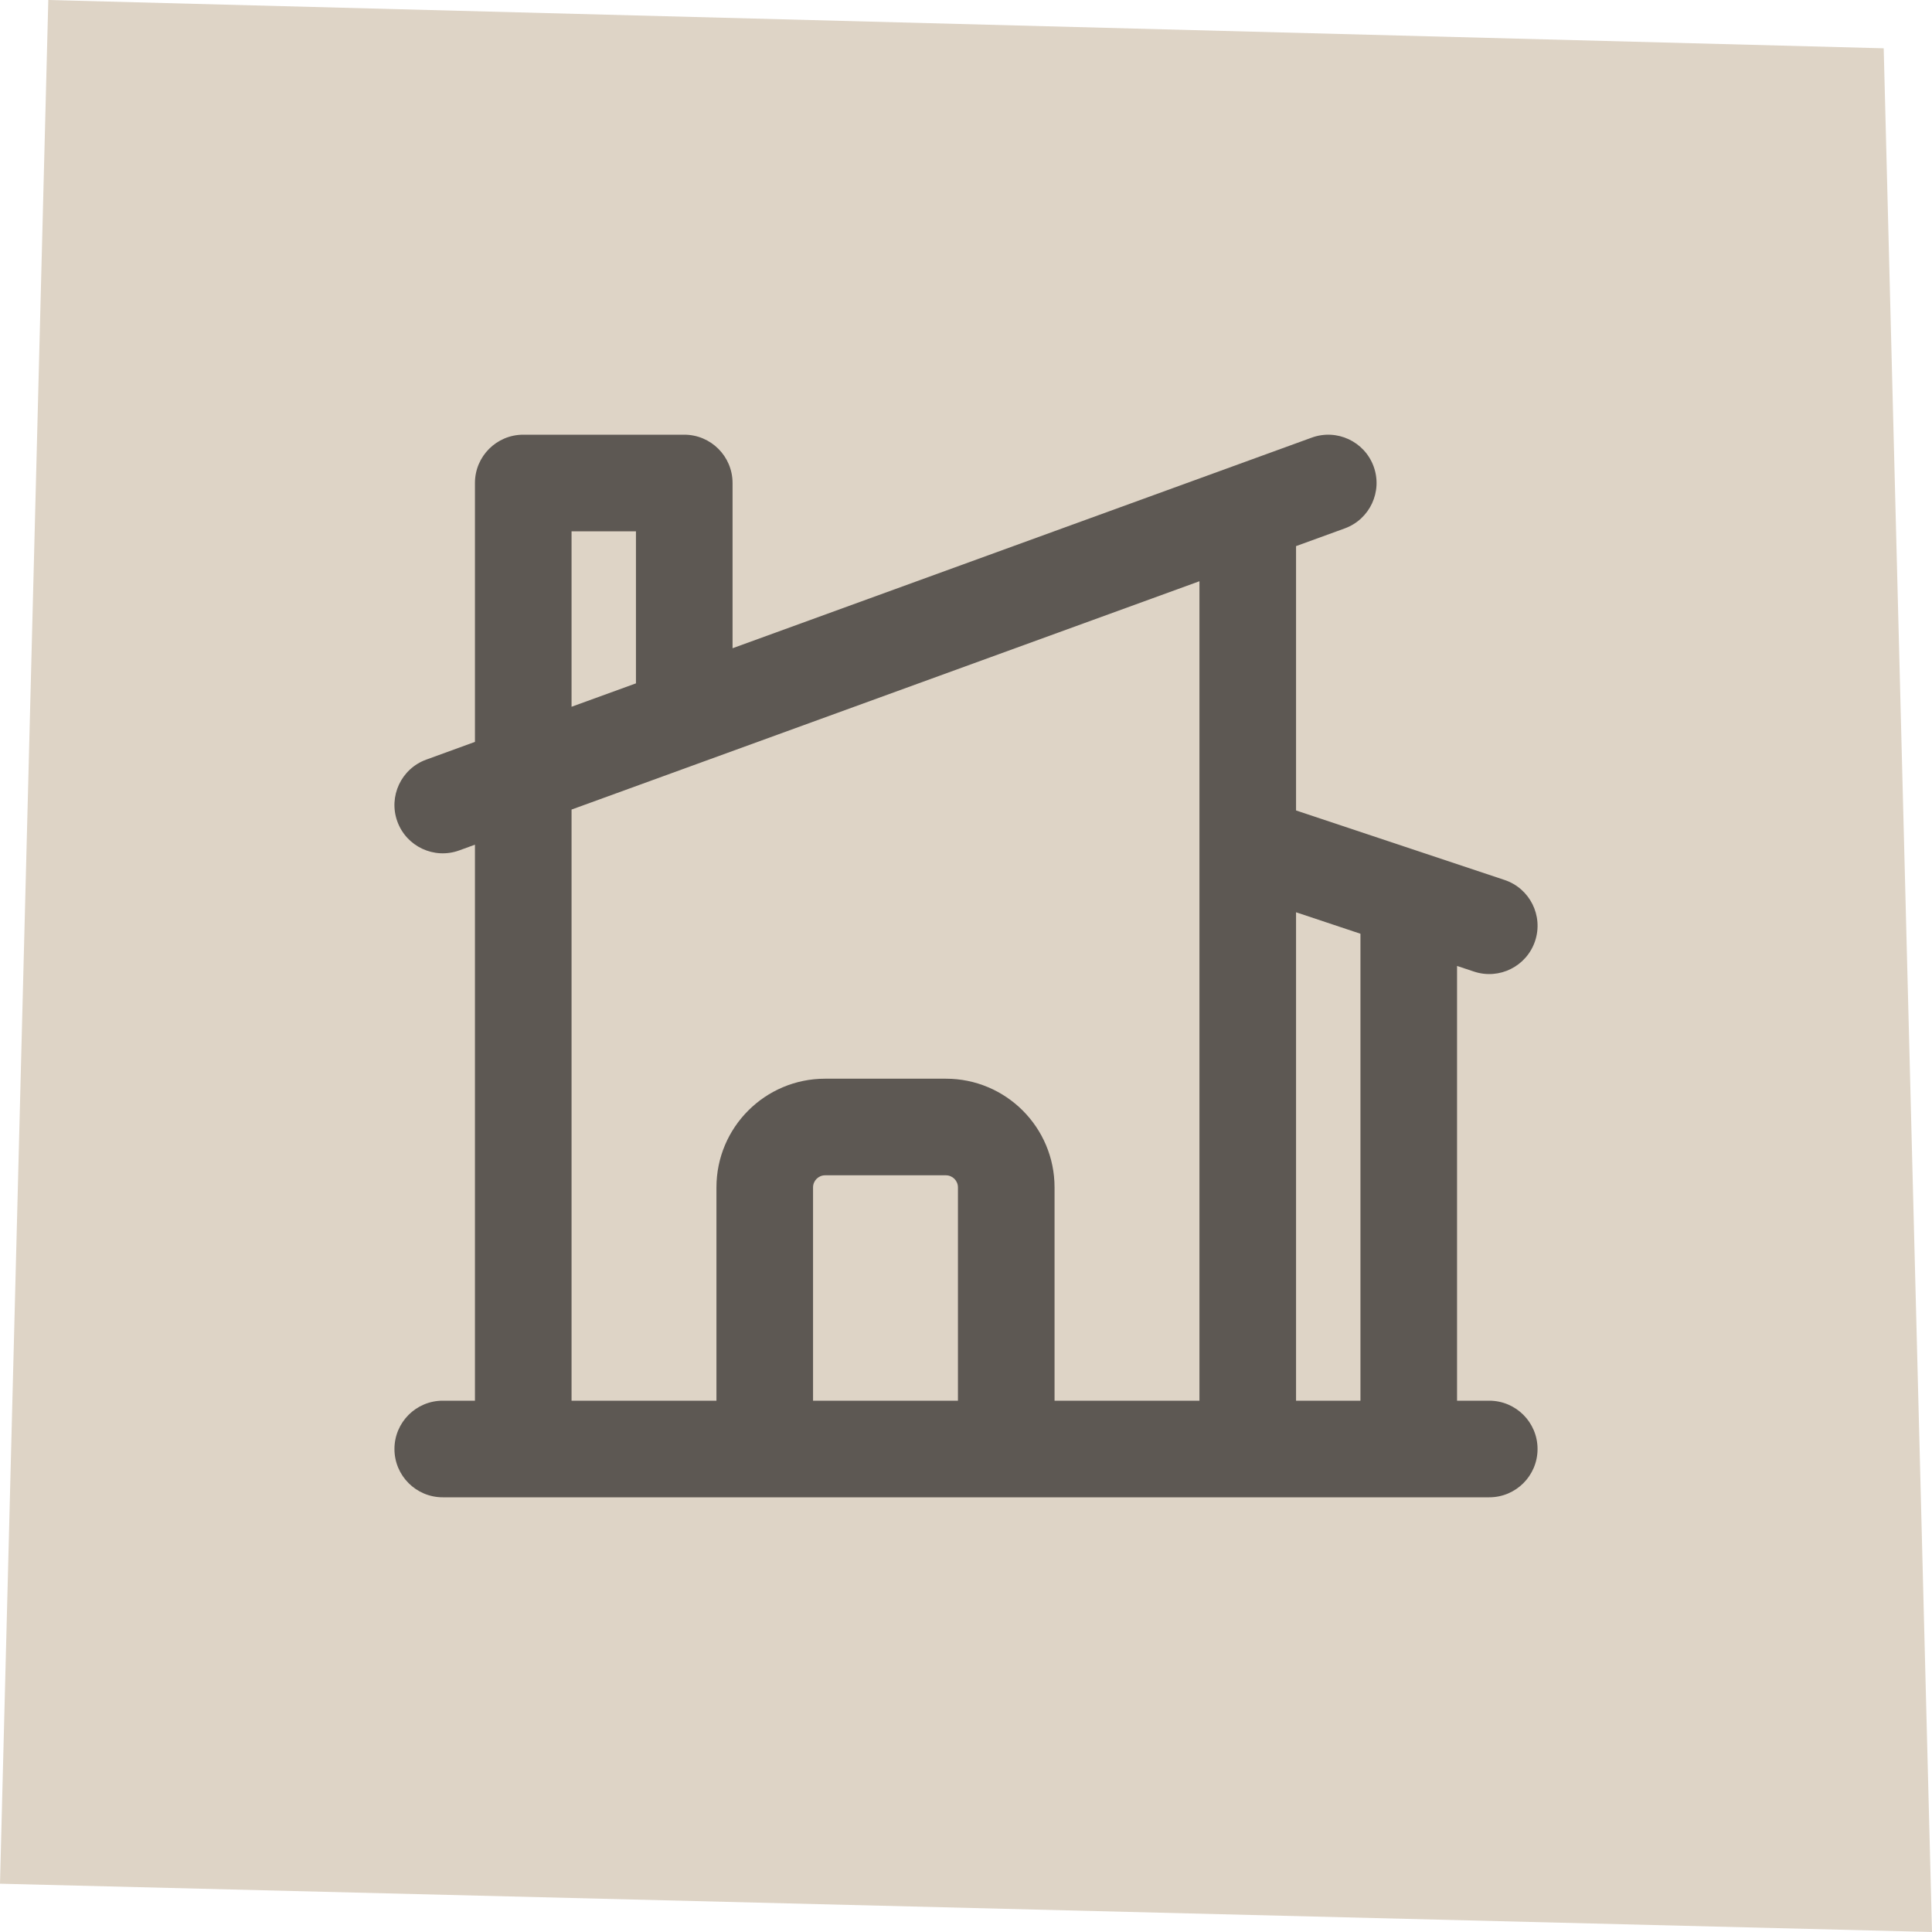
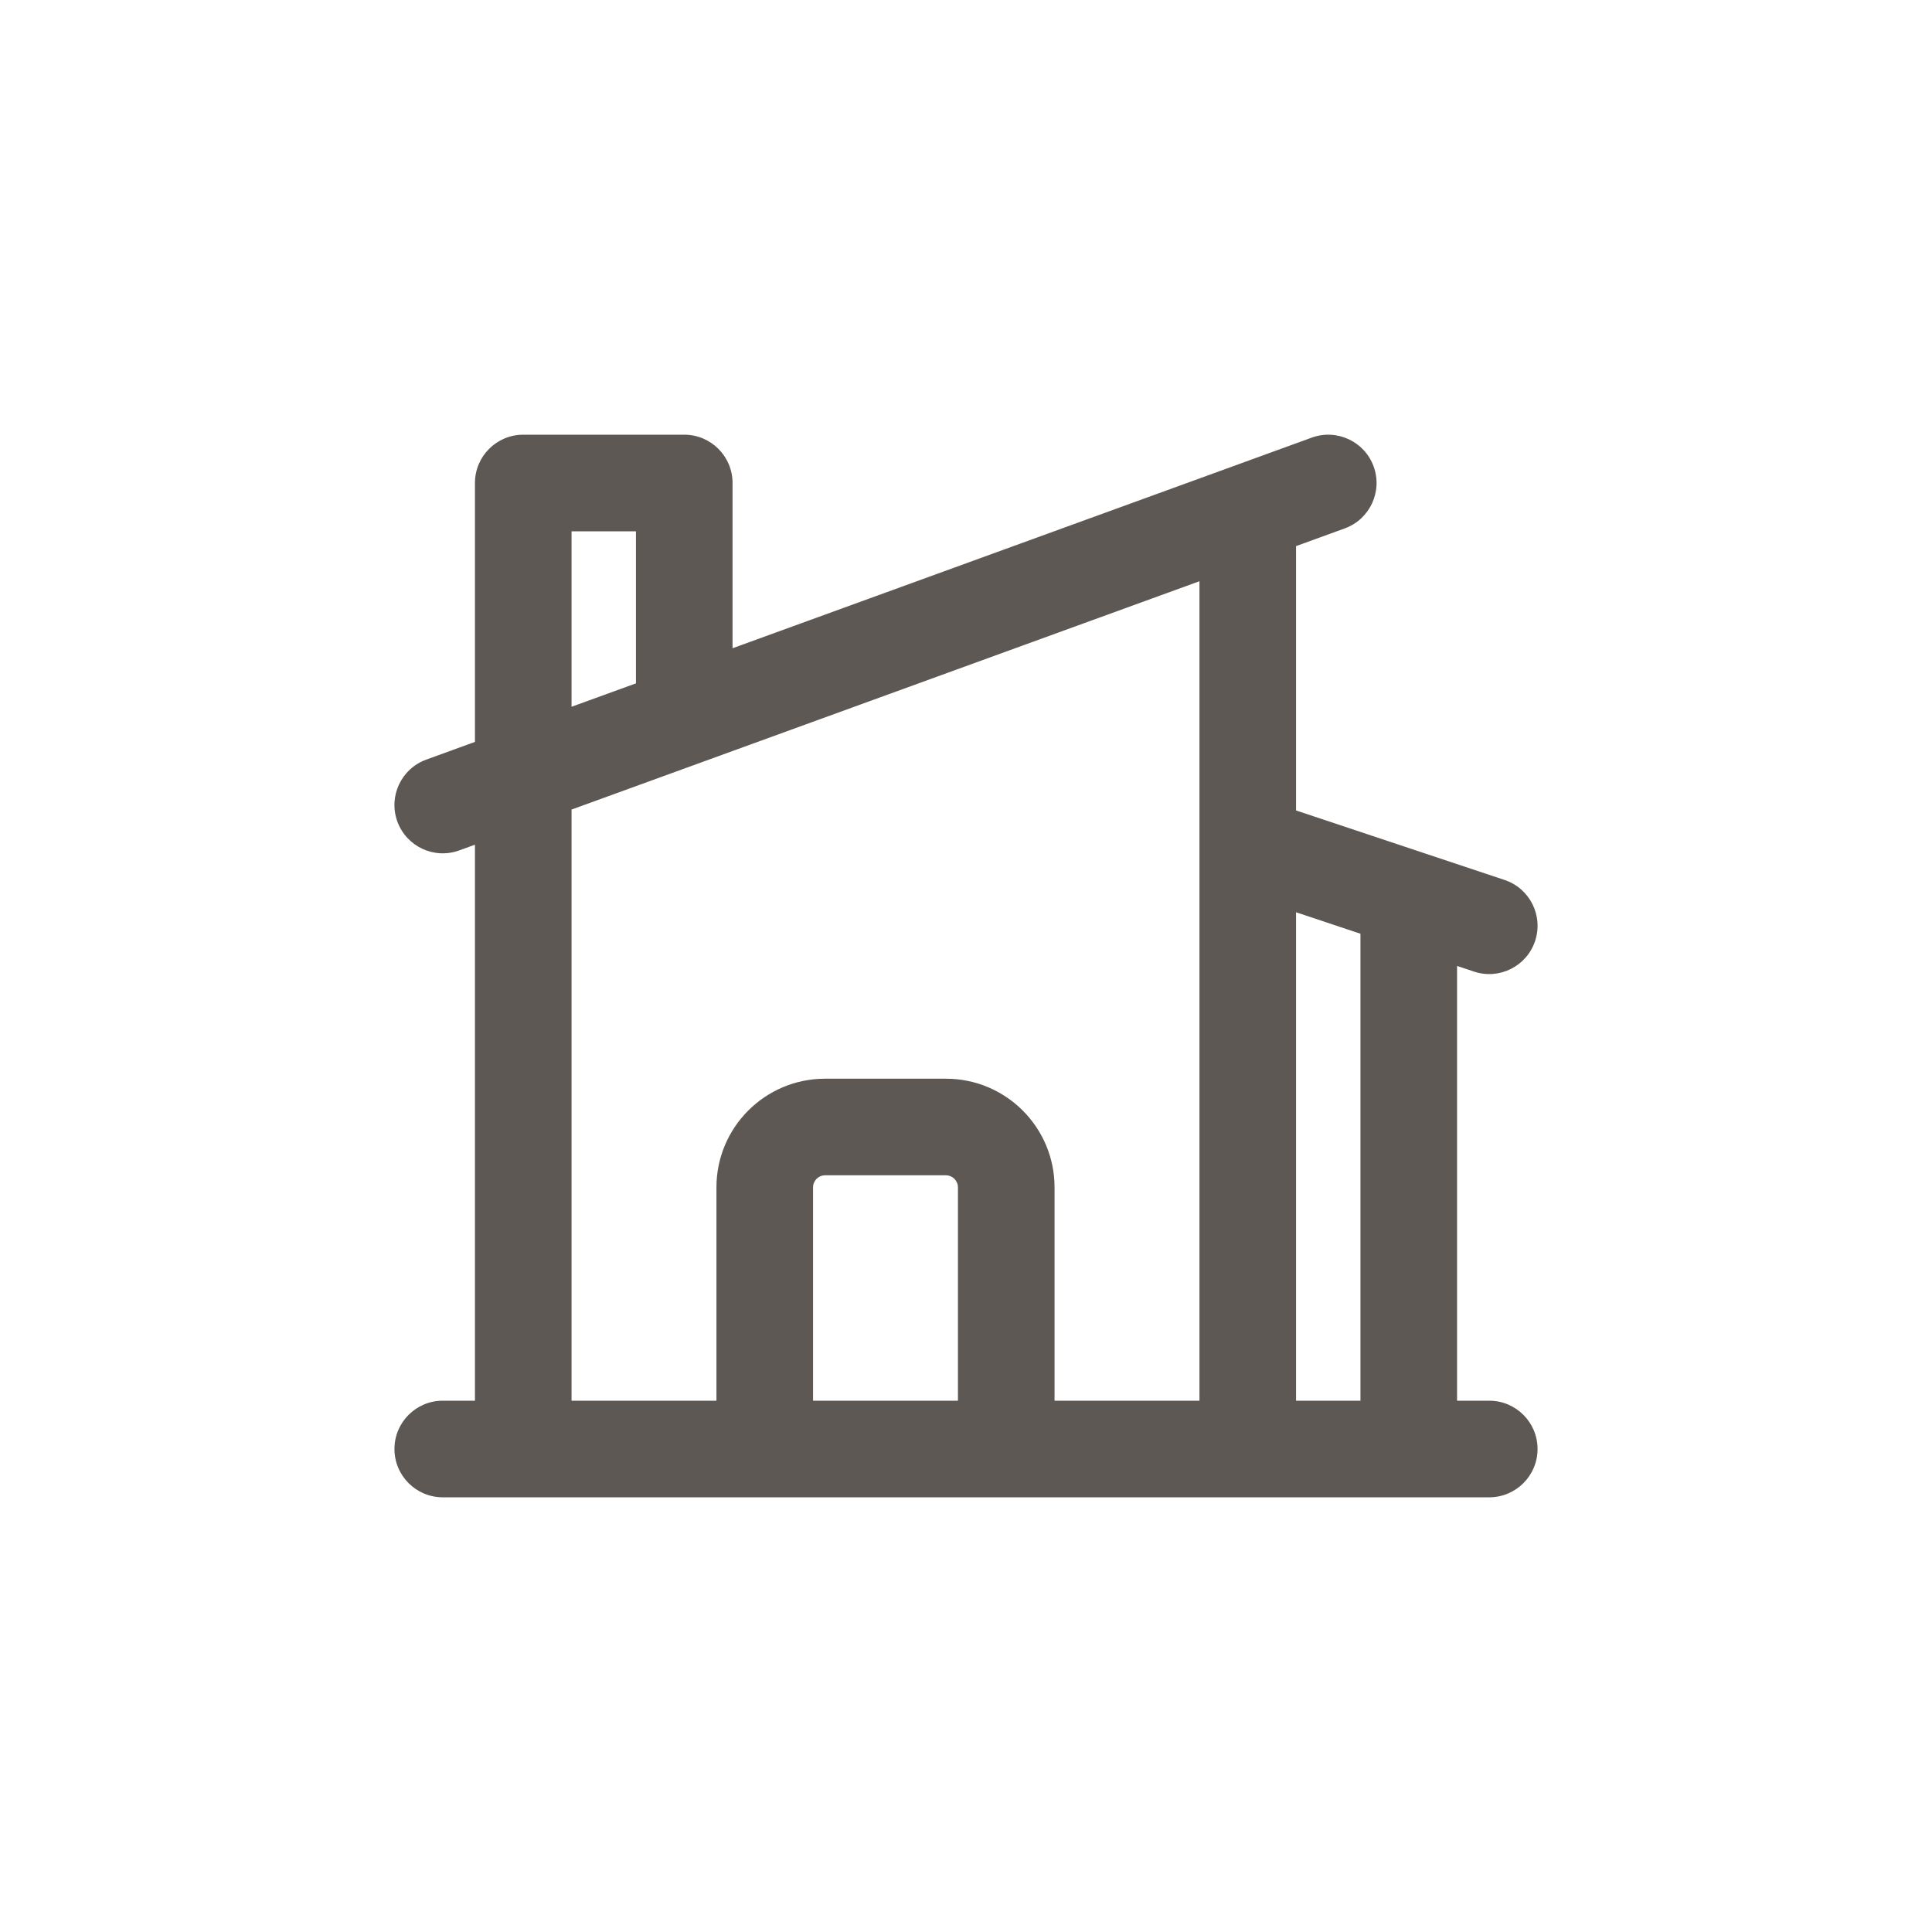
<svg xmlns="http://www.w3.org/2000/svg" width="72" height="72" viewBox="0 0 72 72" fill="none">
-   <path d="M1.8 0L70.2 1.8L72 72L0 70.2L1.8 0Z" fill="#DED4C6" />
  <path fill-rule="evenodd" clip-rule="evenodd" d="M51.192 17.385C51.531 18.319 51.049 19.352 50.115 19.692L48.3 20.352V30.203L56.069 32.793C57.012 33.107 57.522 34.126 57.208 35.069C56.893 36.013 55.874 36.522 54.931 36.208L54.3 35.998V52.2H55.5C56.494 52.2 57.3 53.006 57.3 54C57.3 54.994 56.494 55.8 55.5 55.8H16.5C15.506 55.8 14.7 54.994 14.7 54C14.7 53.006 15.506 52.2 16.5 52.2H17.7V31.479L17.115 31.692C16.181 32.032 15.148 31.55 14.808 30.615C14.469 29.681 14.951 28.648 15.885 28.309L17.7 27.648V18C17.7 17.006 18.506 16.2 19.5 16.2H25.5C26.494 16.2 27.3 17.006 27.3 18V24.158L48.885 16.309C49.819 15.969 50.852 16.451 51.192 17.385ZM23.7 25.467V19.8H21.3V26.339L23.7 25.467ZM21.3 30.17V52.2H26.7V44.25C26.7 42.013 28.513 40.2 30.75 40.2H35.25C37.487 40.2 39.3 42.013 39.3 44.25V52.2H44.7V31.542C44.699 31.514 44.699 31.487 44.7 31.459V21.661L21.3 30.17ZM48.3 33.998V52.2H50.7V34.798L48.3 33.998ZM30.3 52.2H35.7V44.25C35.7 44.002 35.498 43.8 35.25 43.8H30.75C30.501 43.8 30.3 44.002 30.3 44.25V52.2Z" fill="#5D5853" />
</svg>